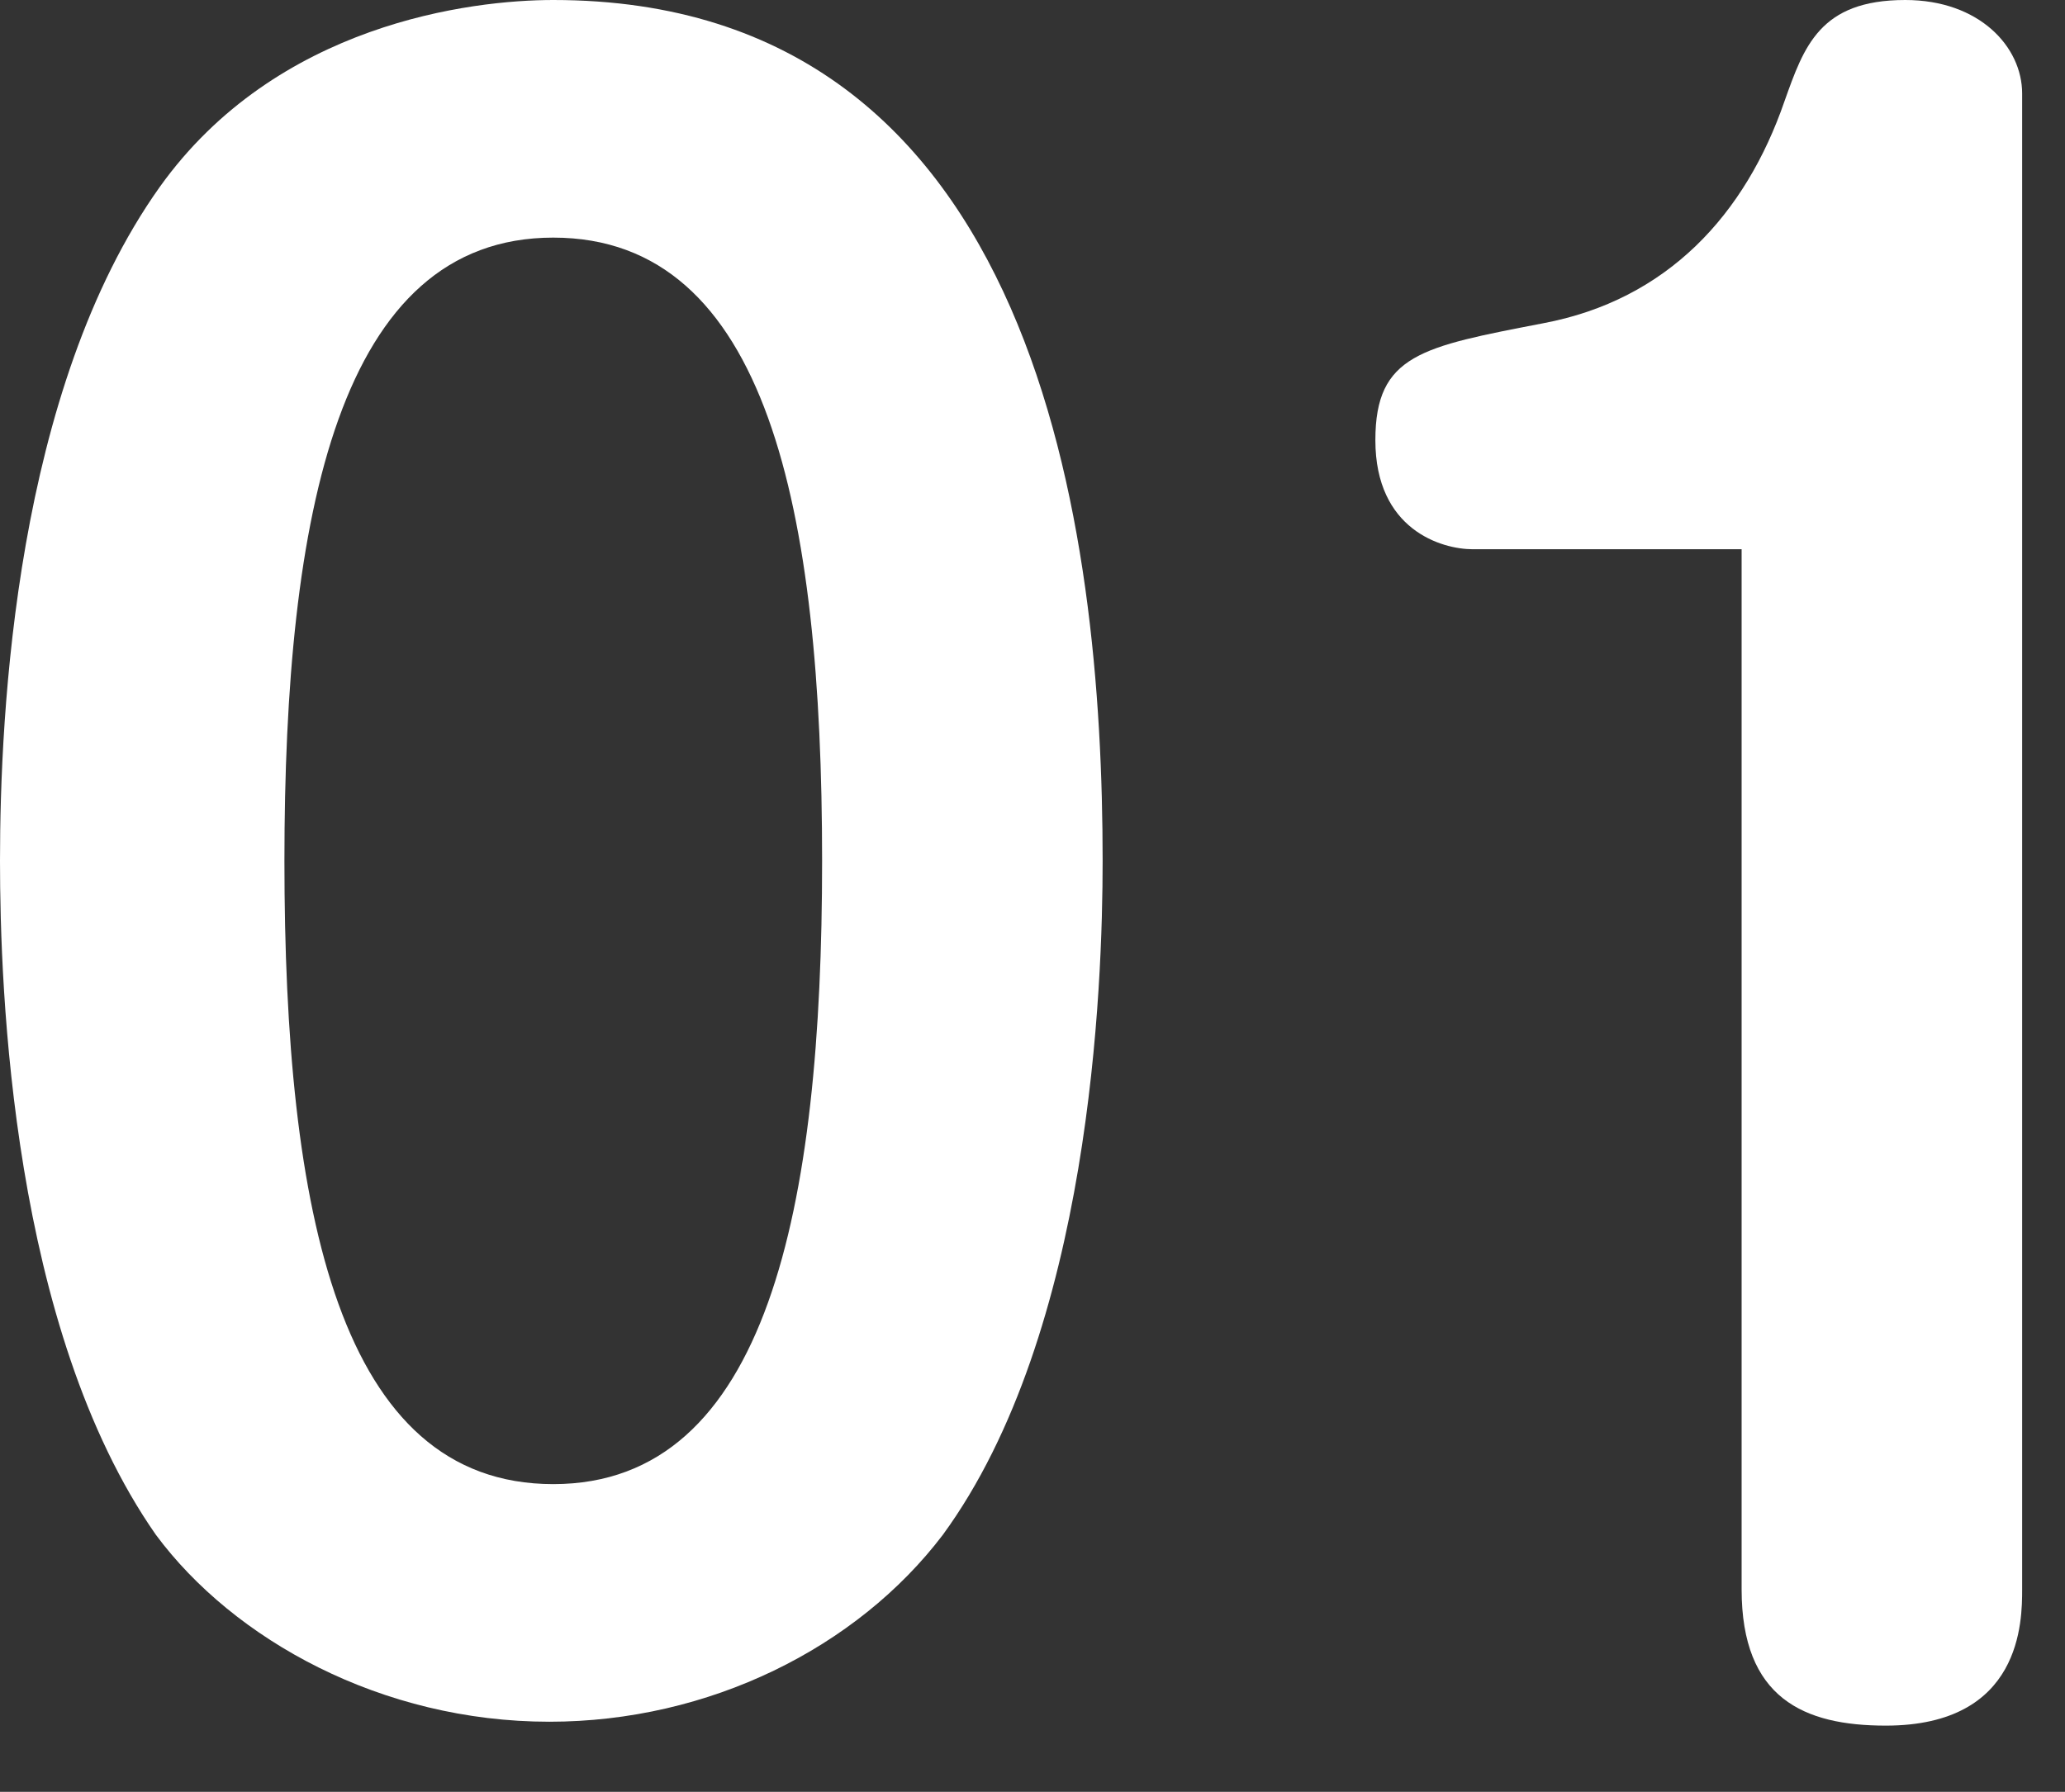
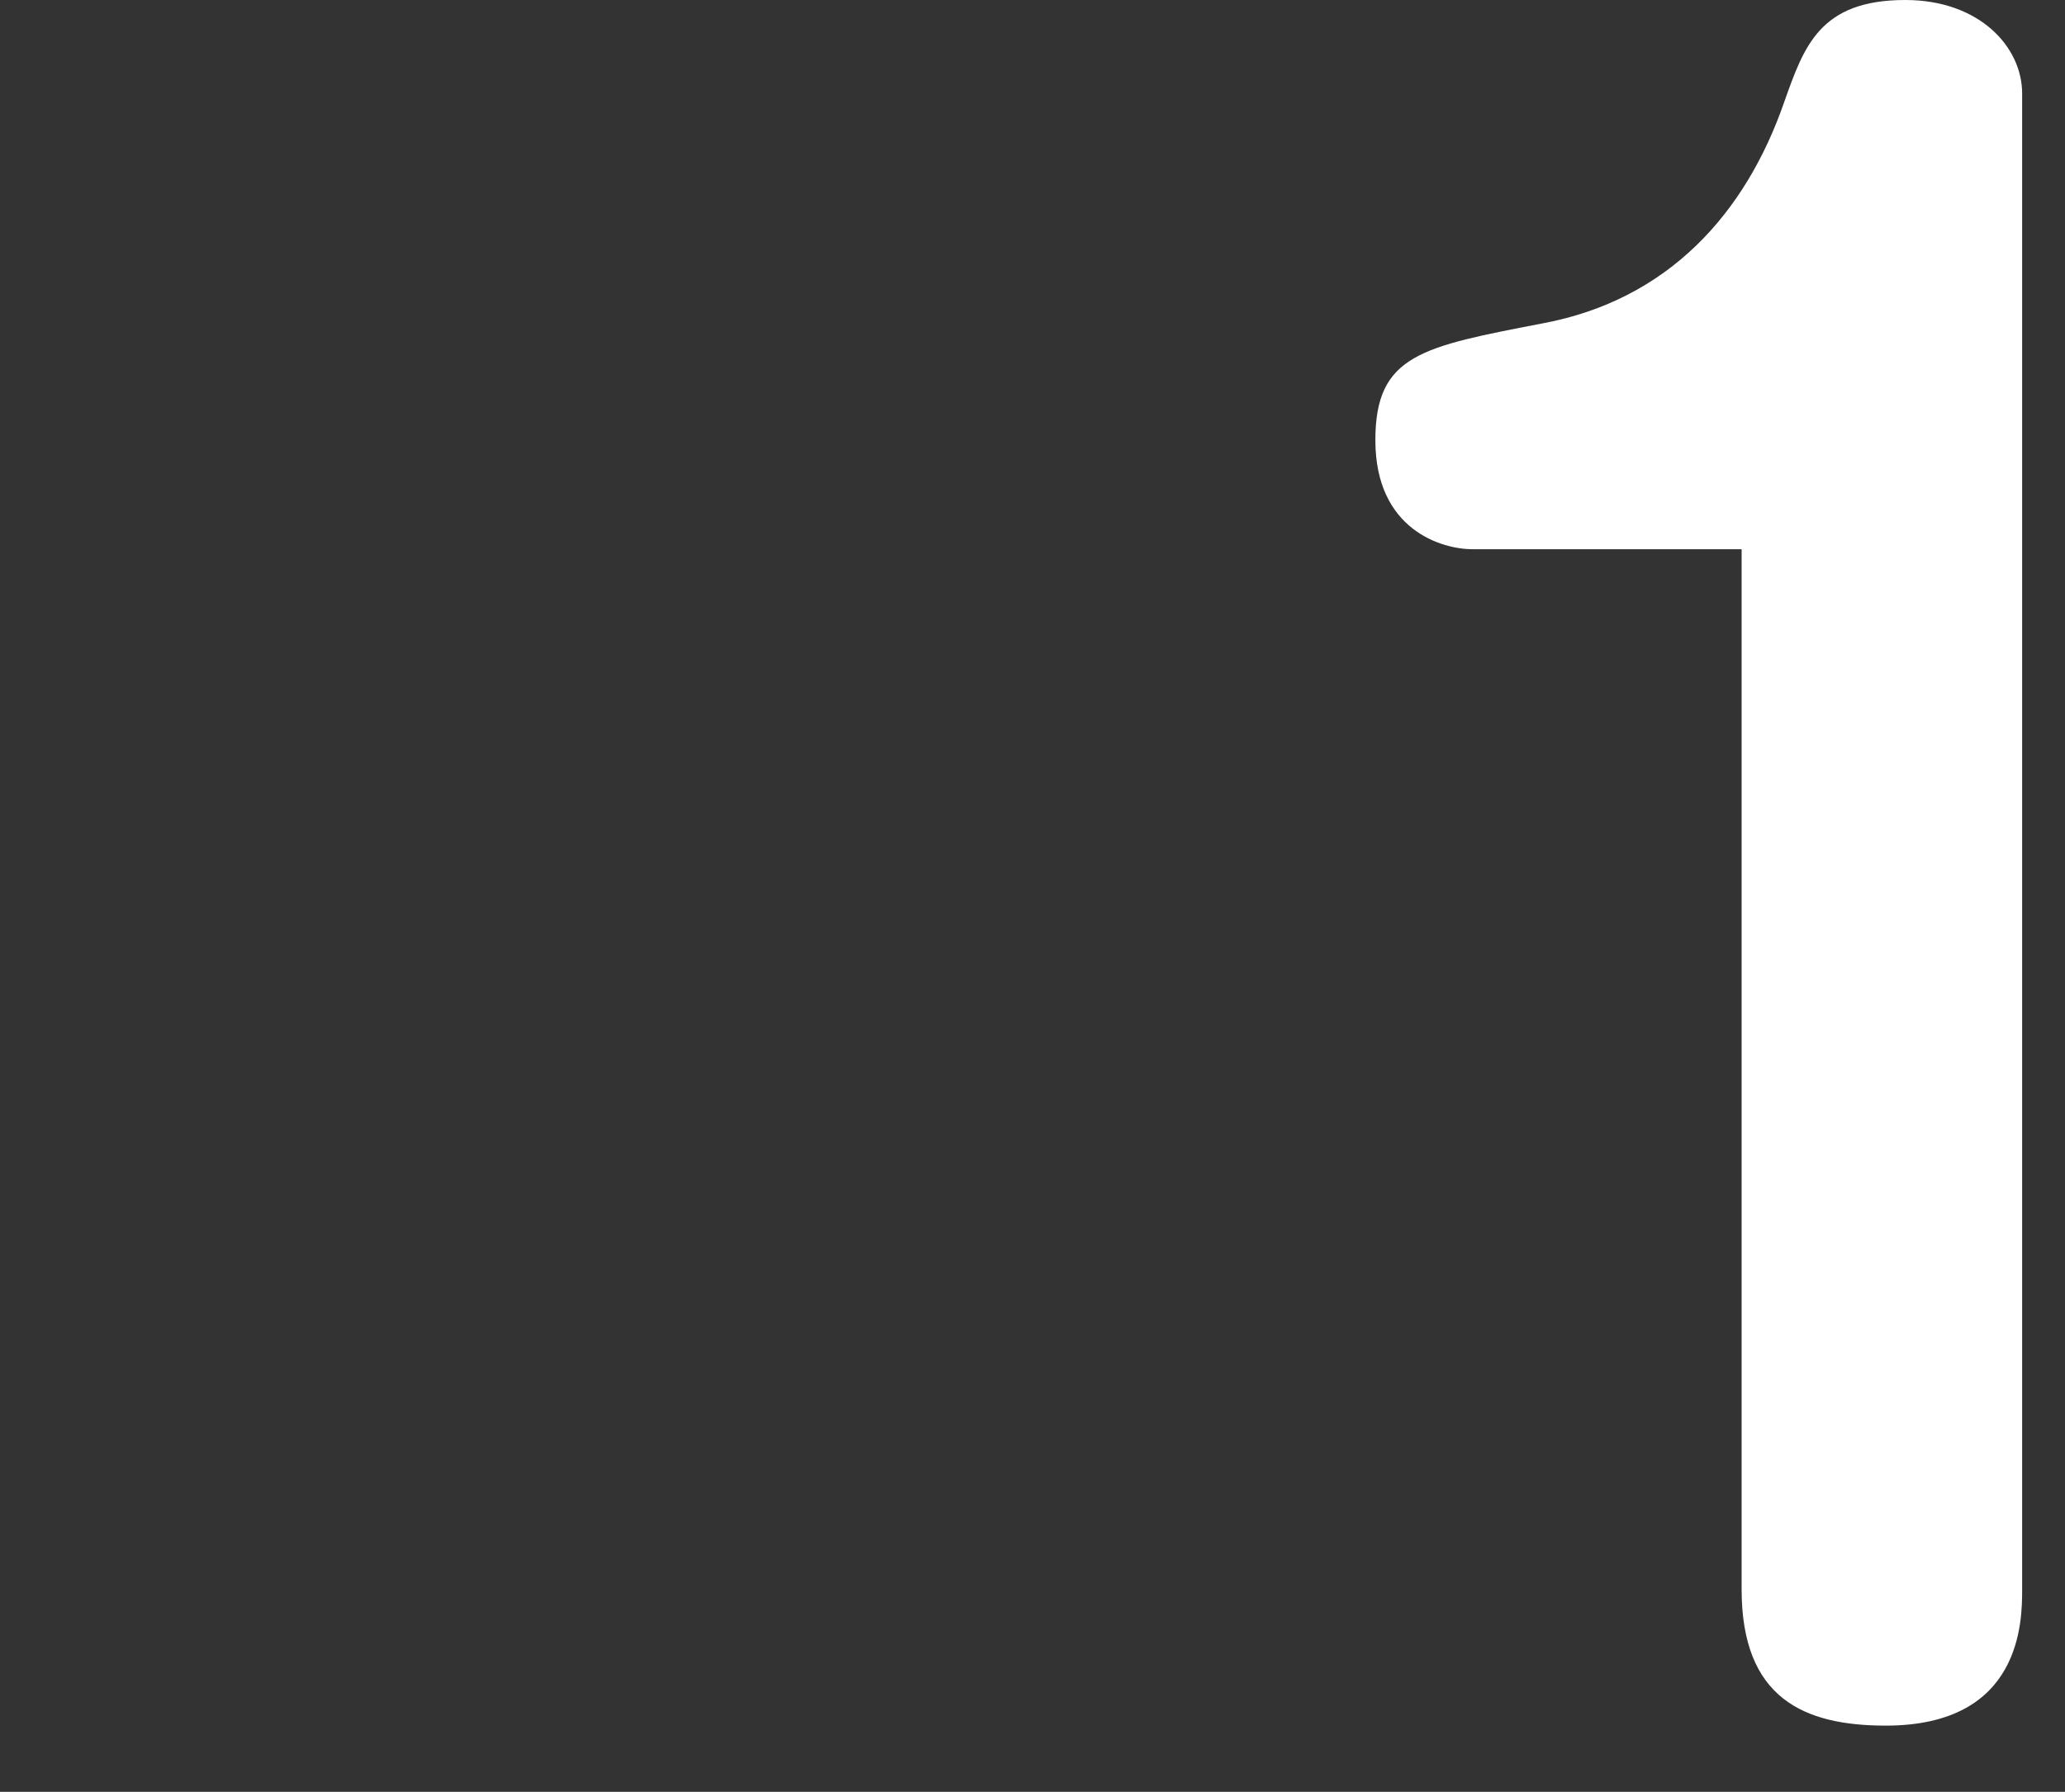
<svg xmlns="http://www.w3.org/2000/svg" version="1.1" x="0px" y="0px" width="53px" height="46px" viewBox="0 0 53 46" style="enable-background:new 0 0 53 46;" xml:space="preserve">
  <rect x="0" y="0" width="53" height="46" fill="#333333" stroke="none" />
  <style type="text/css">

	.st0{fill:#FFFFFF;}

</style>
  <g>
    <g>
-       <path class="st0" d="M28.3,22.1c0,3.2-0.3,12.1-4.1,17.3c-2.2,2.9-6,4.8-10.1,4.8c-4.3,0-8.1-2.1-10.1-4.8C0.3,34.1,0,25.4,0,22.1    C0,18.3,0.4,10,4.1,4.8c3-4.2,8-4.8,10.1-4.8C26.7,0,28.3,13.7,28.3,22.1z M7.3,22.1c0,9,1.4,16,6.9,16c5.5,0,6.9-7.1,6.9-16    c0-9-1.4-16-6.9-16C8.7,6.1,7.3,13.2,7.3,22.1z" />
      <path class="st0" d="M37.8,14.1c-0.8,0-2.5-0.5-2.5-2.8c0-2.2,1.2-2.4,4.3-3c3.2-0.6,5.2-2.8,6.2-5.7C46.3,1.2,46.7,0,48.9,0    c1.9,0,3,1.2,3,2.4v38.4c0,0.8,0,3.5-3.5,3.5c-2.1,0-3.7-0.7-3.7-3.5V14.1H37.8z" />
    </g>
  </g>
</svg>